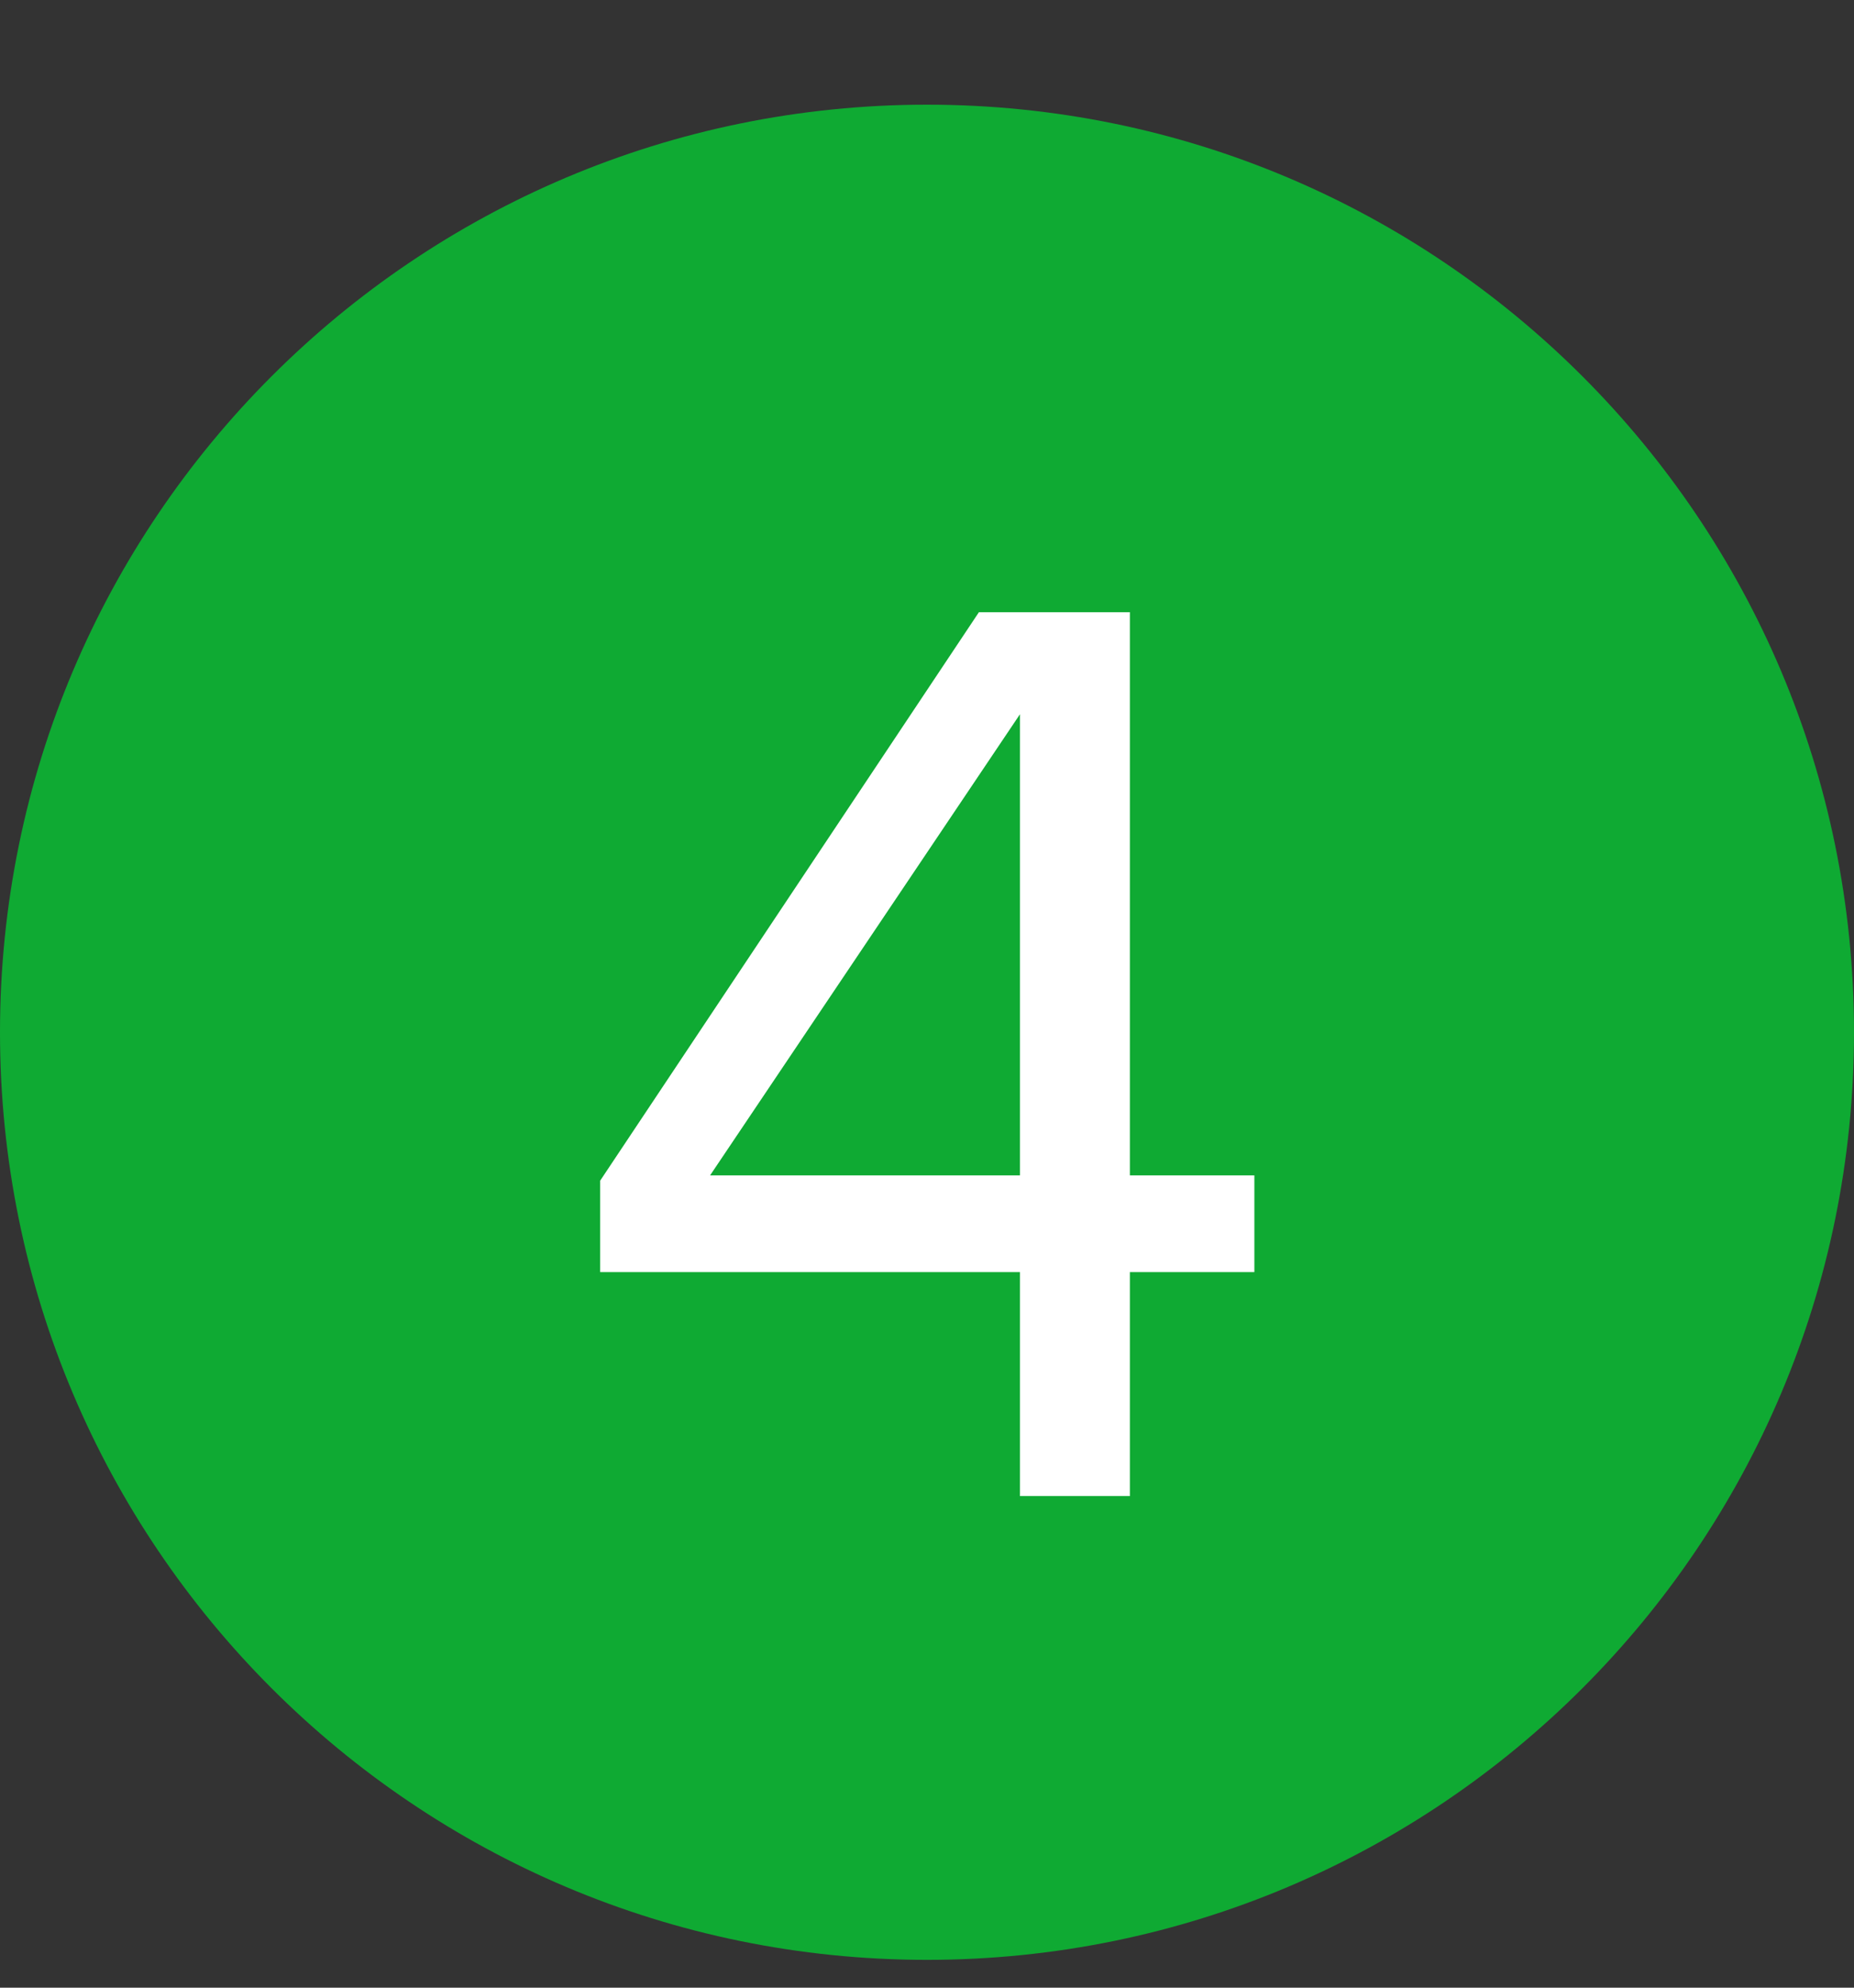
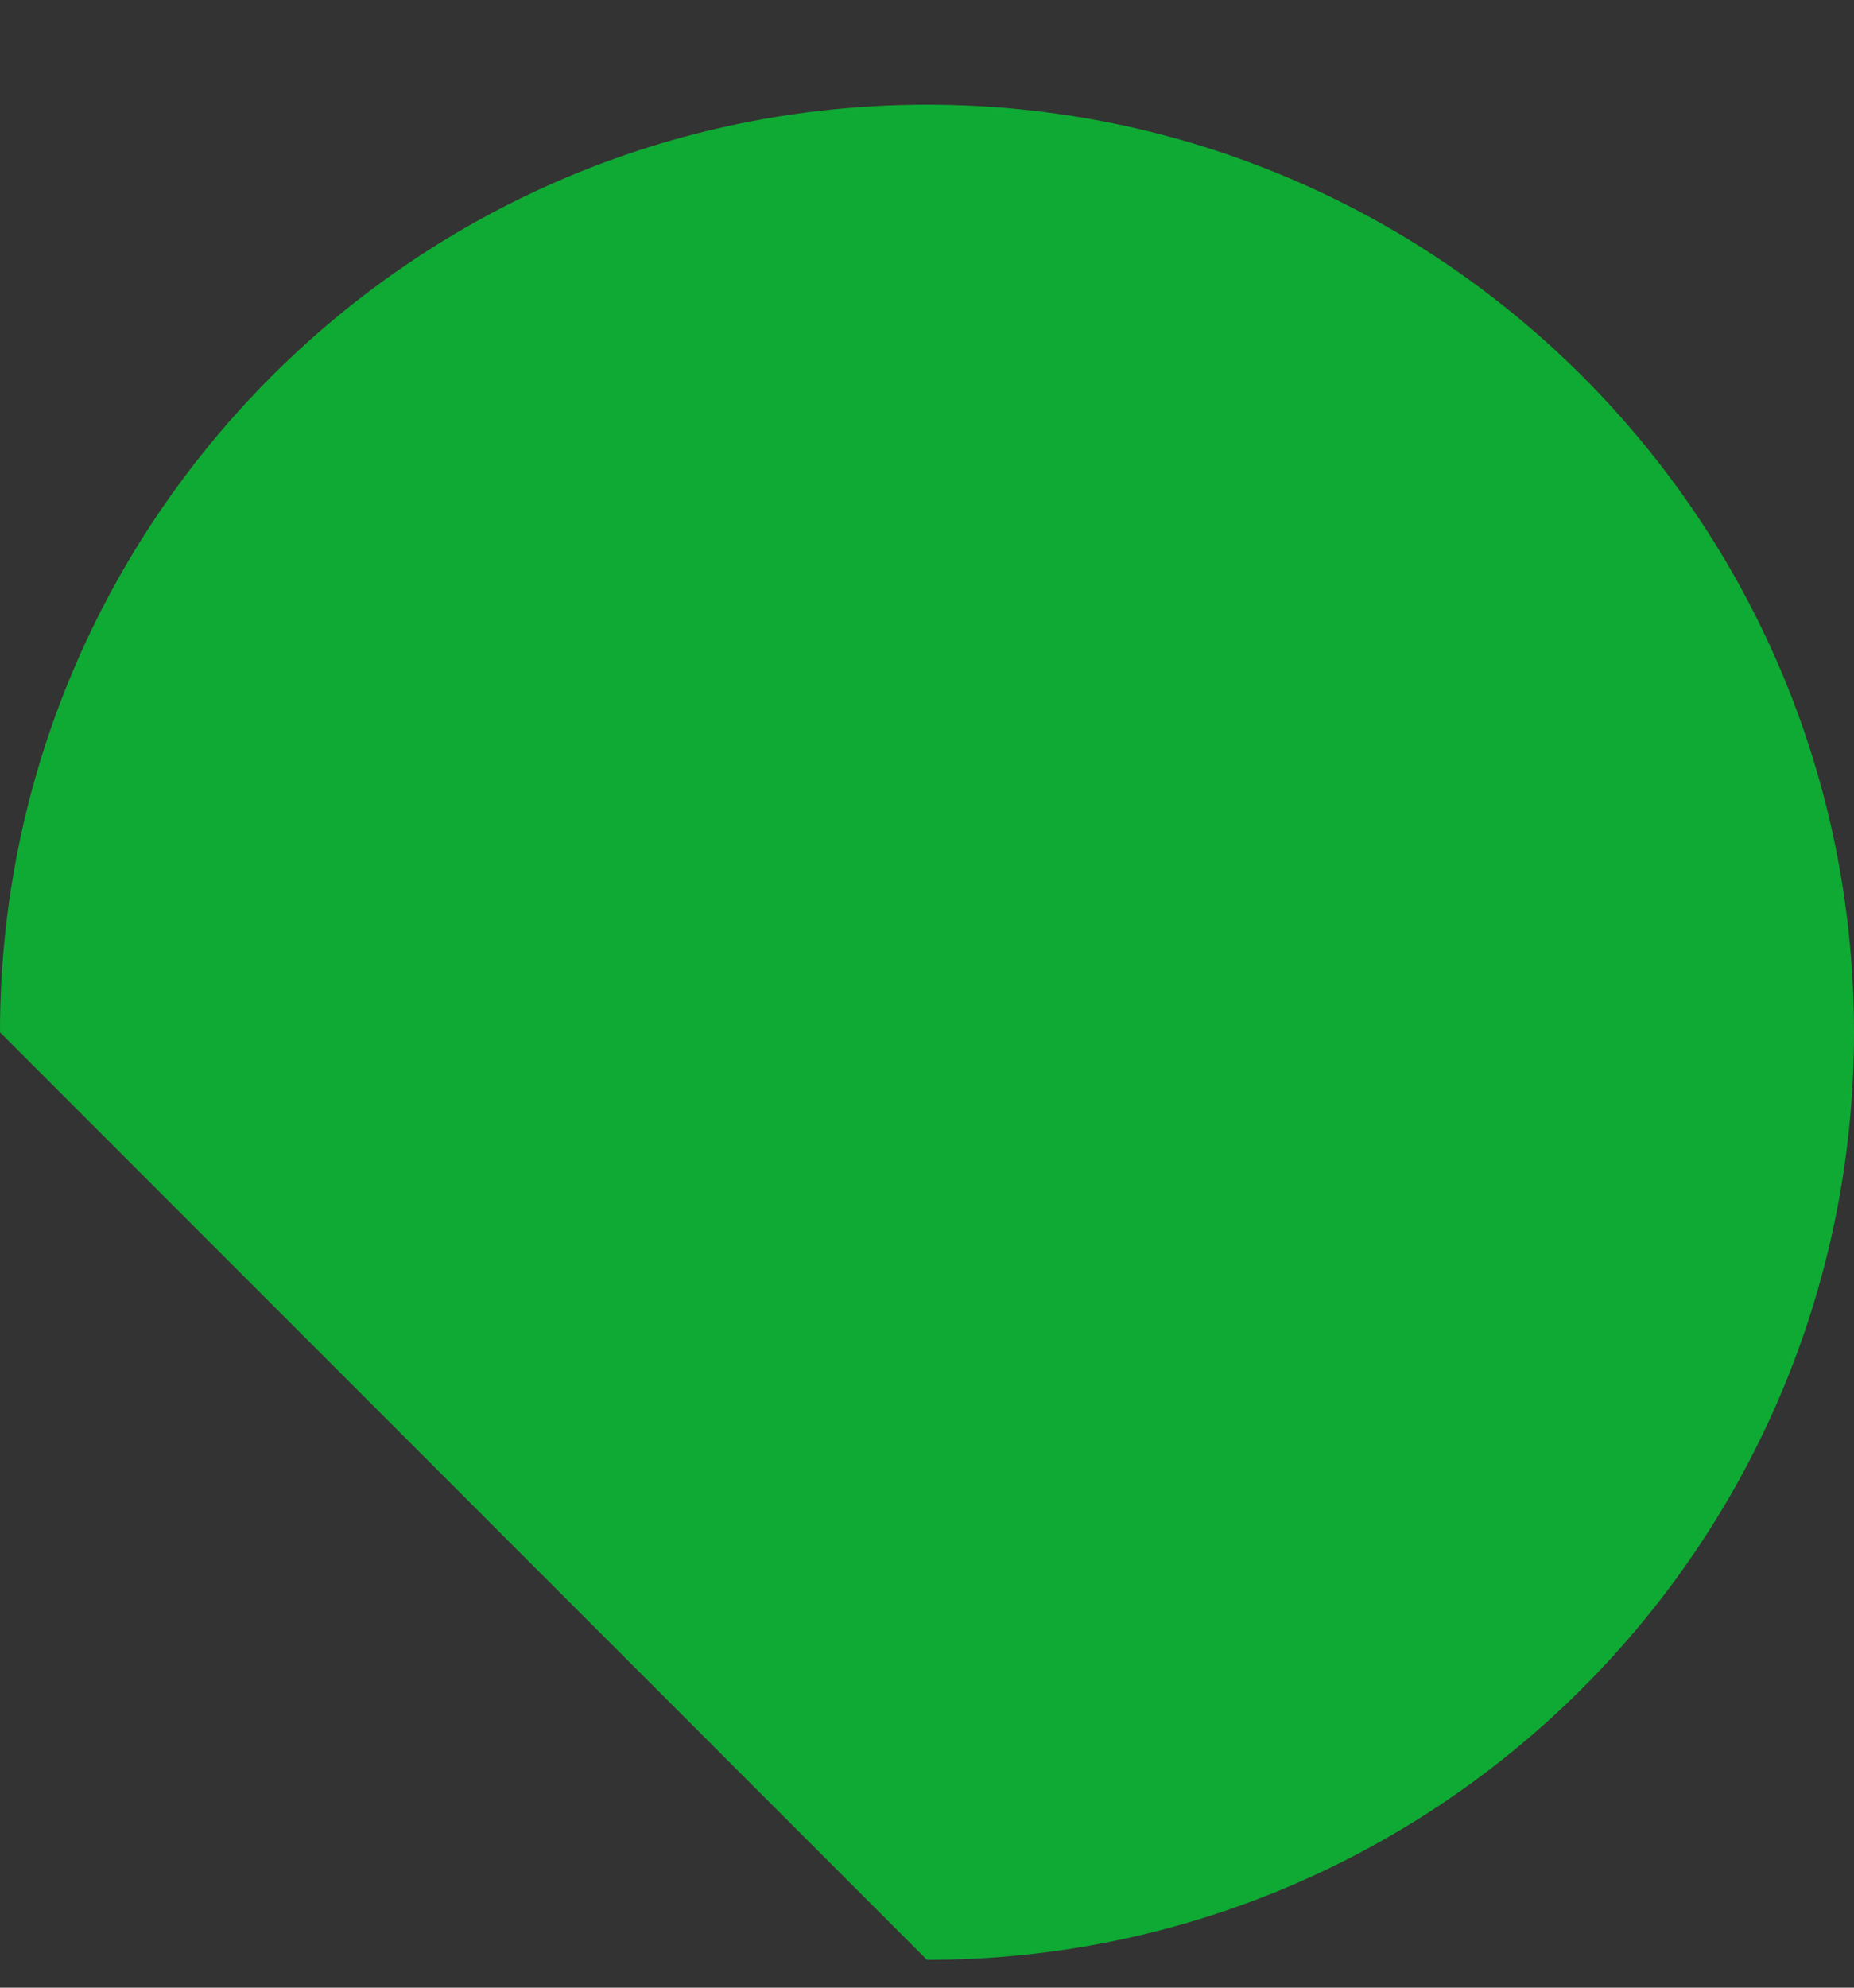
<svg xmlns="http://www.w3.org/2000/svg" fill="none" viewBox="0 0 14 15" height="15" width="14">
  <rect x="0" y="0" width="14" height="15" fill="#333333" stroke="none" />
-   <path fill="#0FAA33" d="M0 7.79C0 3.924 3.134 0.79 7 0.79C10.866 0.79 14 3.924 14 7.79C14 11.656 10.866 14.79 7 14.79C3.134 14.79 0 11.656 0 7.79Z" />
-   <path fill="white" d="M8.532 11.29H7.702V9.6H4.532V8.91L7.392 4.62H8.532V8.87H9.472V9.6H8.532V11.29ZM7.702 8.87V5.39L5.362 8.87H7.702Z" />
+   <path fill="#0FAA33" d="M0 7.79C0 3.924 3.134 0.79 7 0.79C10.866 0.79 14 3.924 14 7.79C14 11.656 10.866 14.79 7 14.79Z" />
</svg>